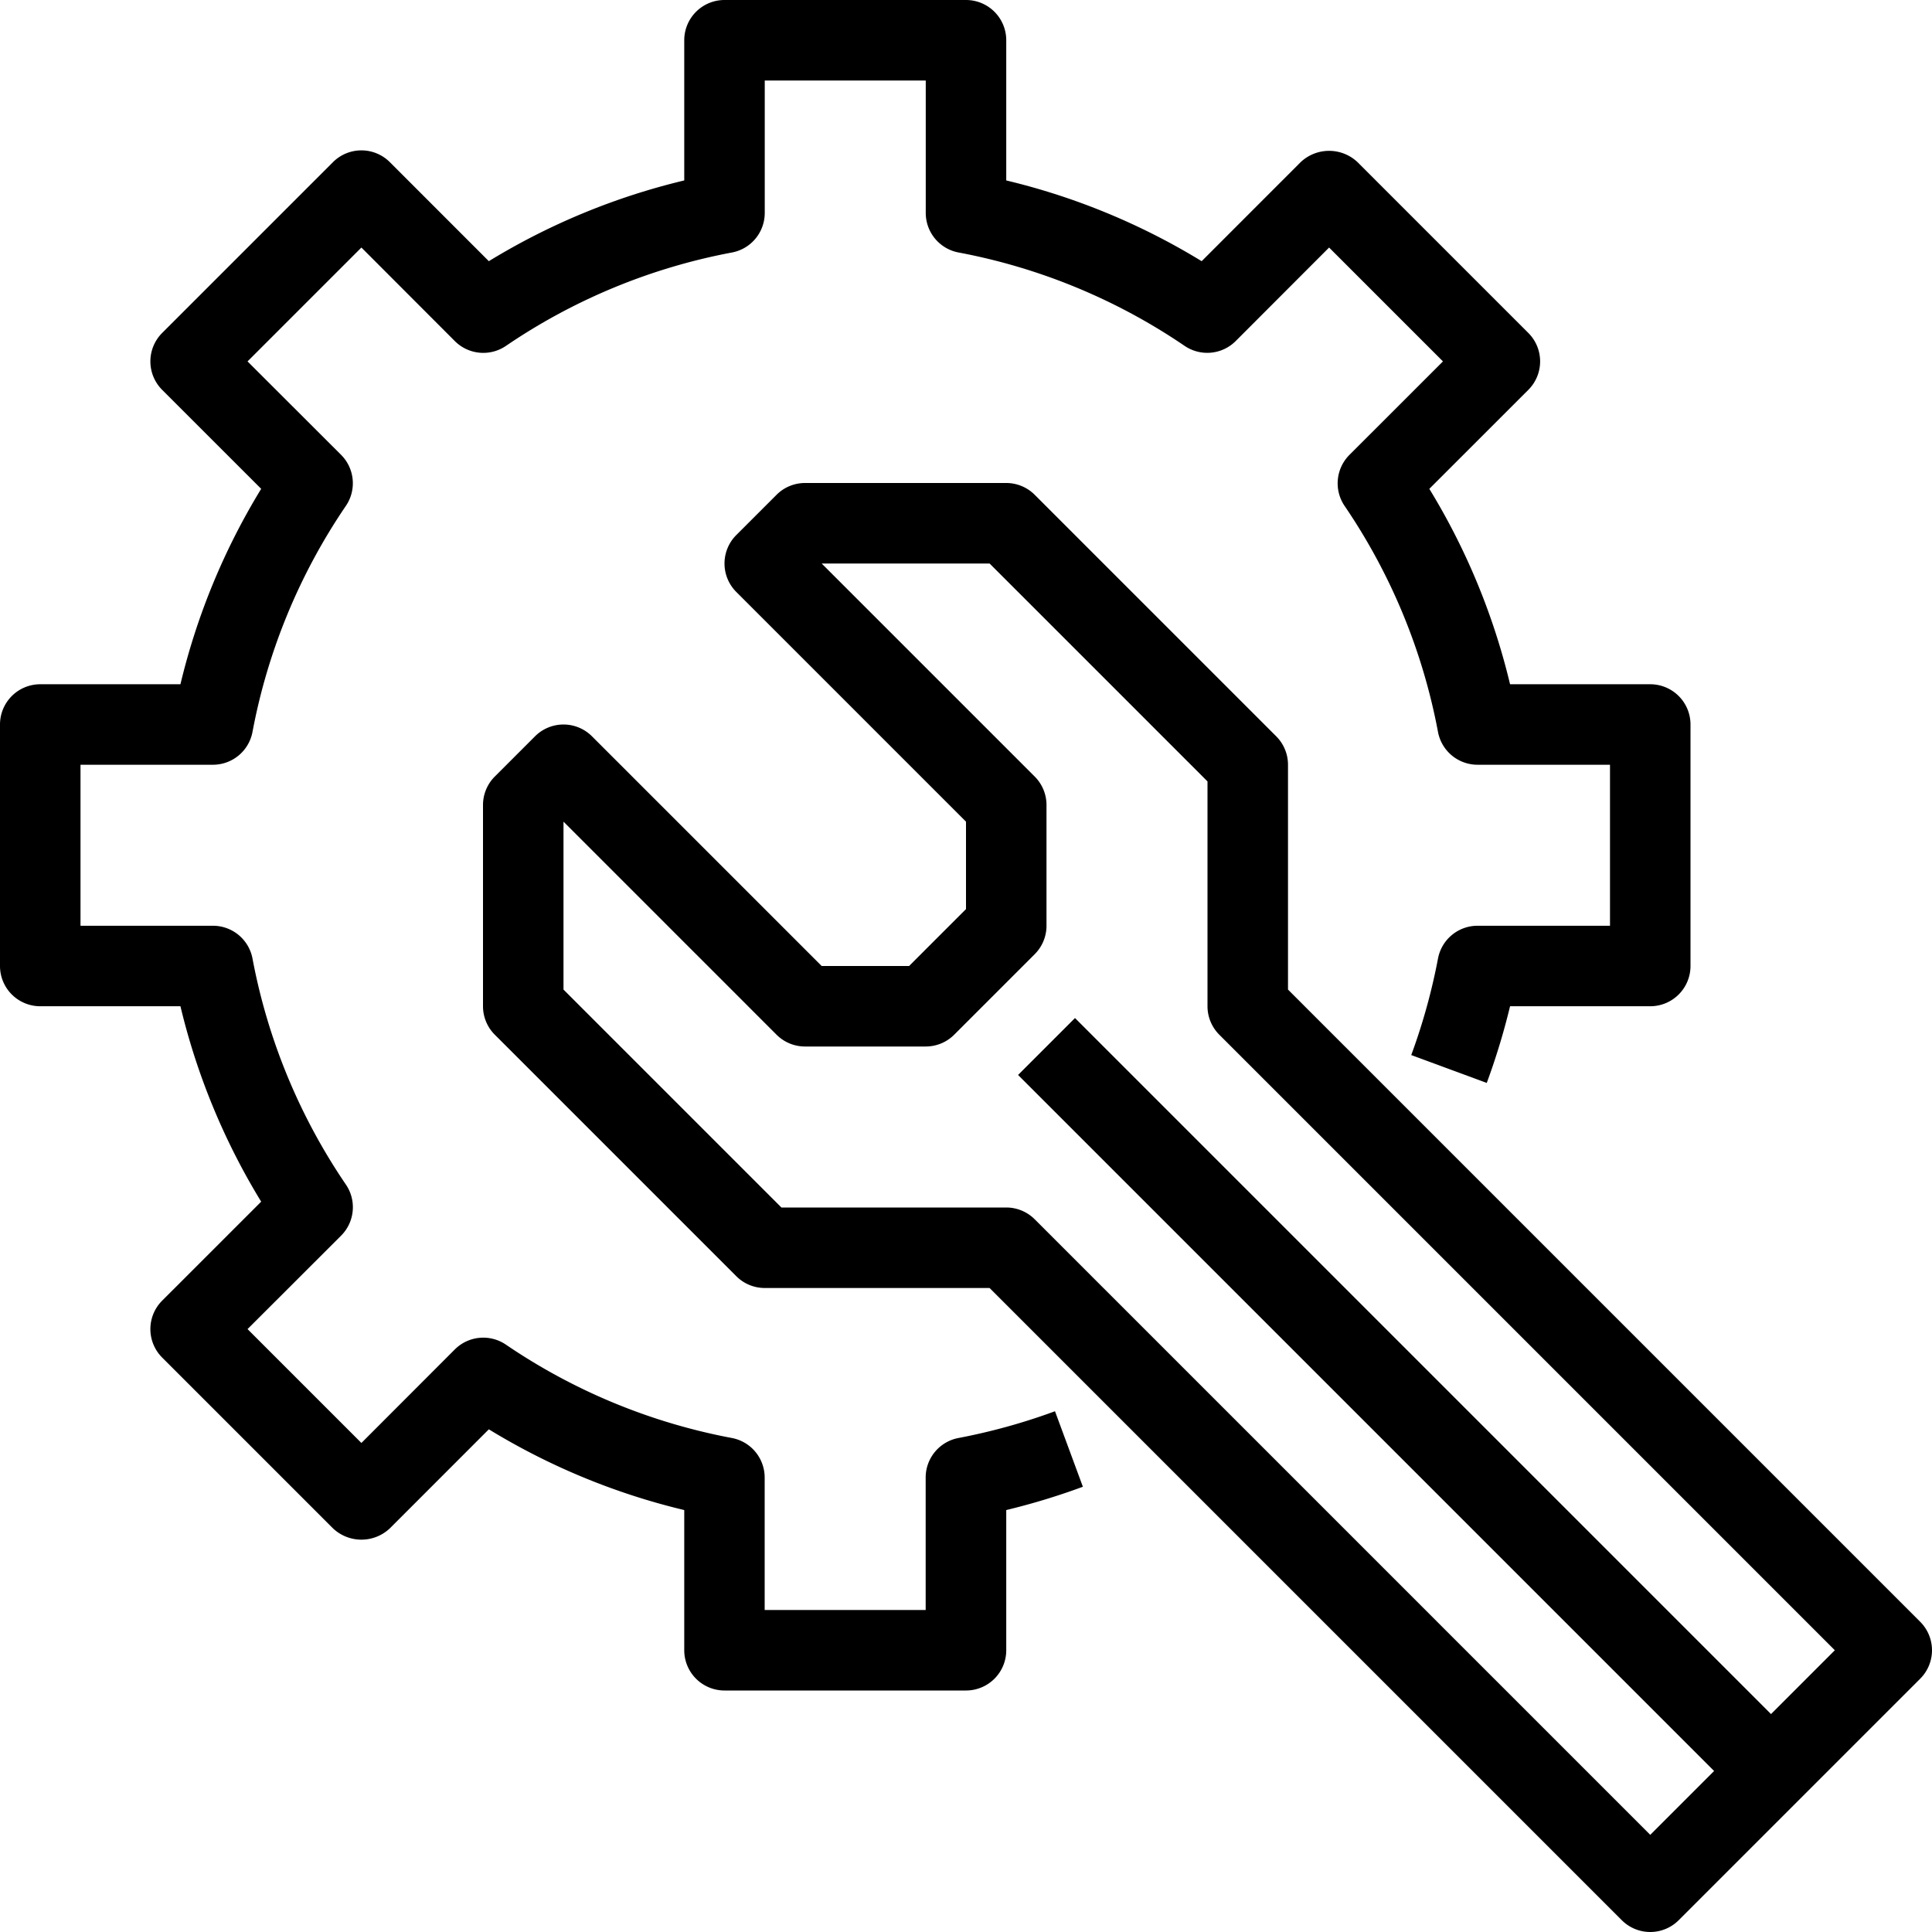
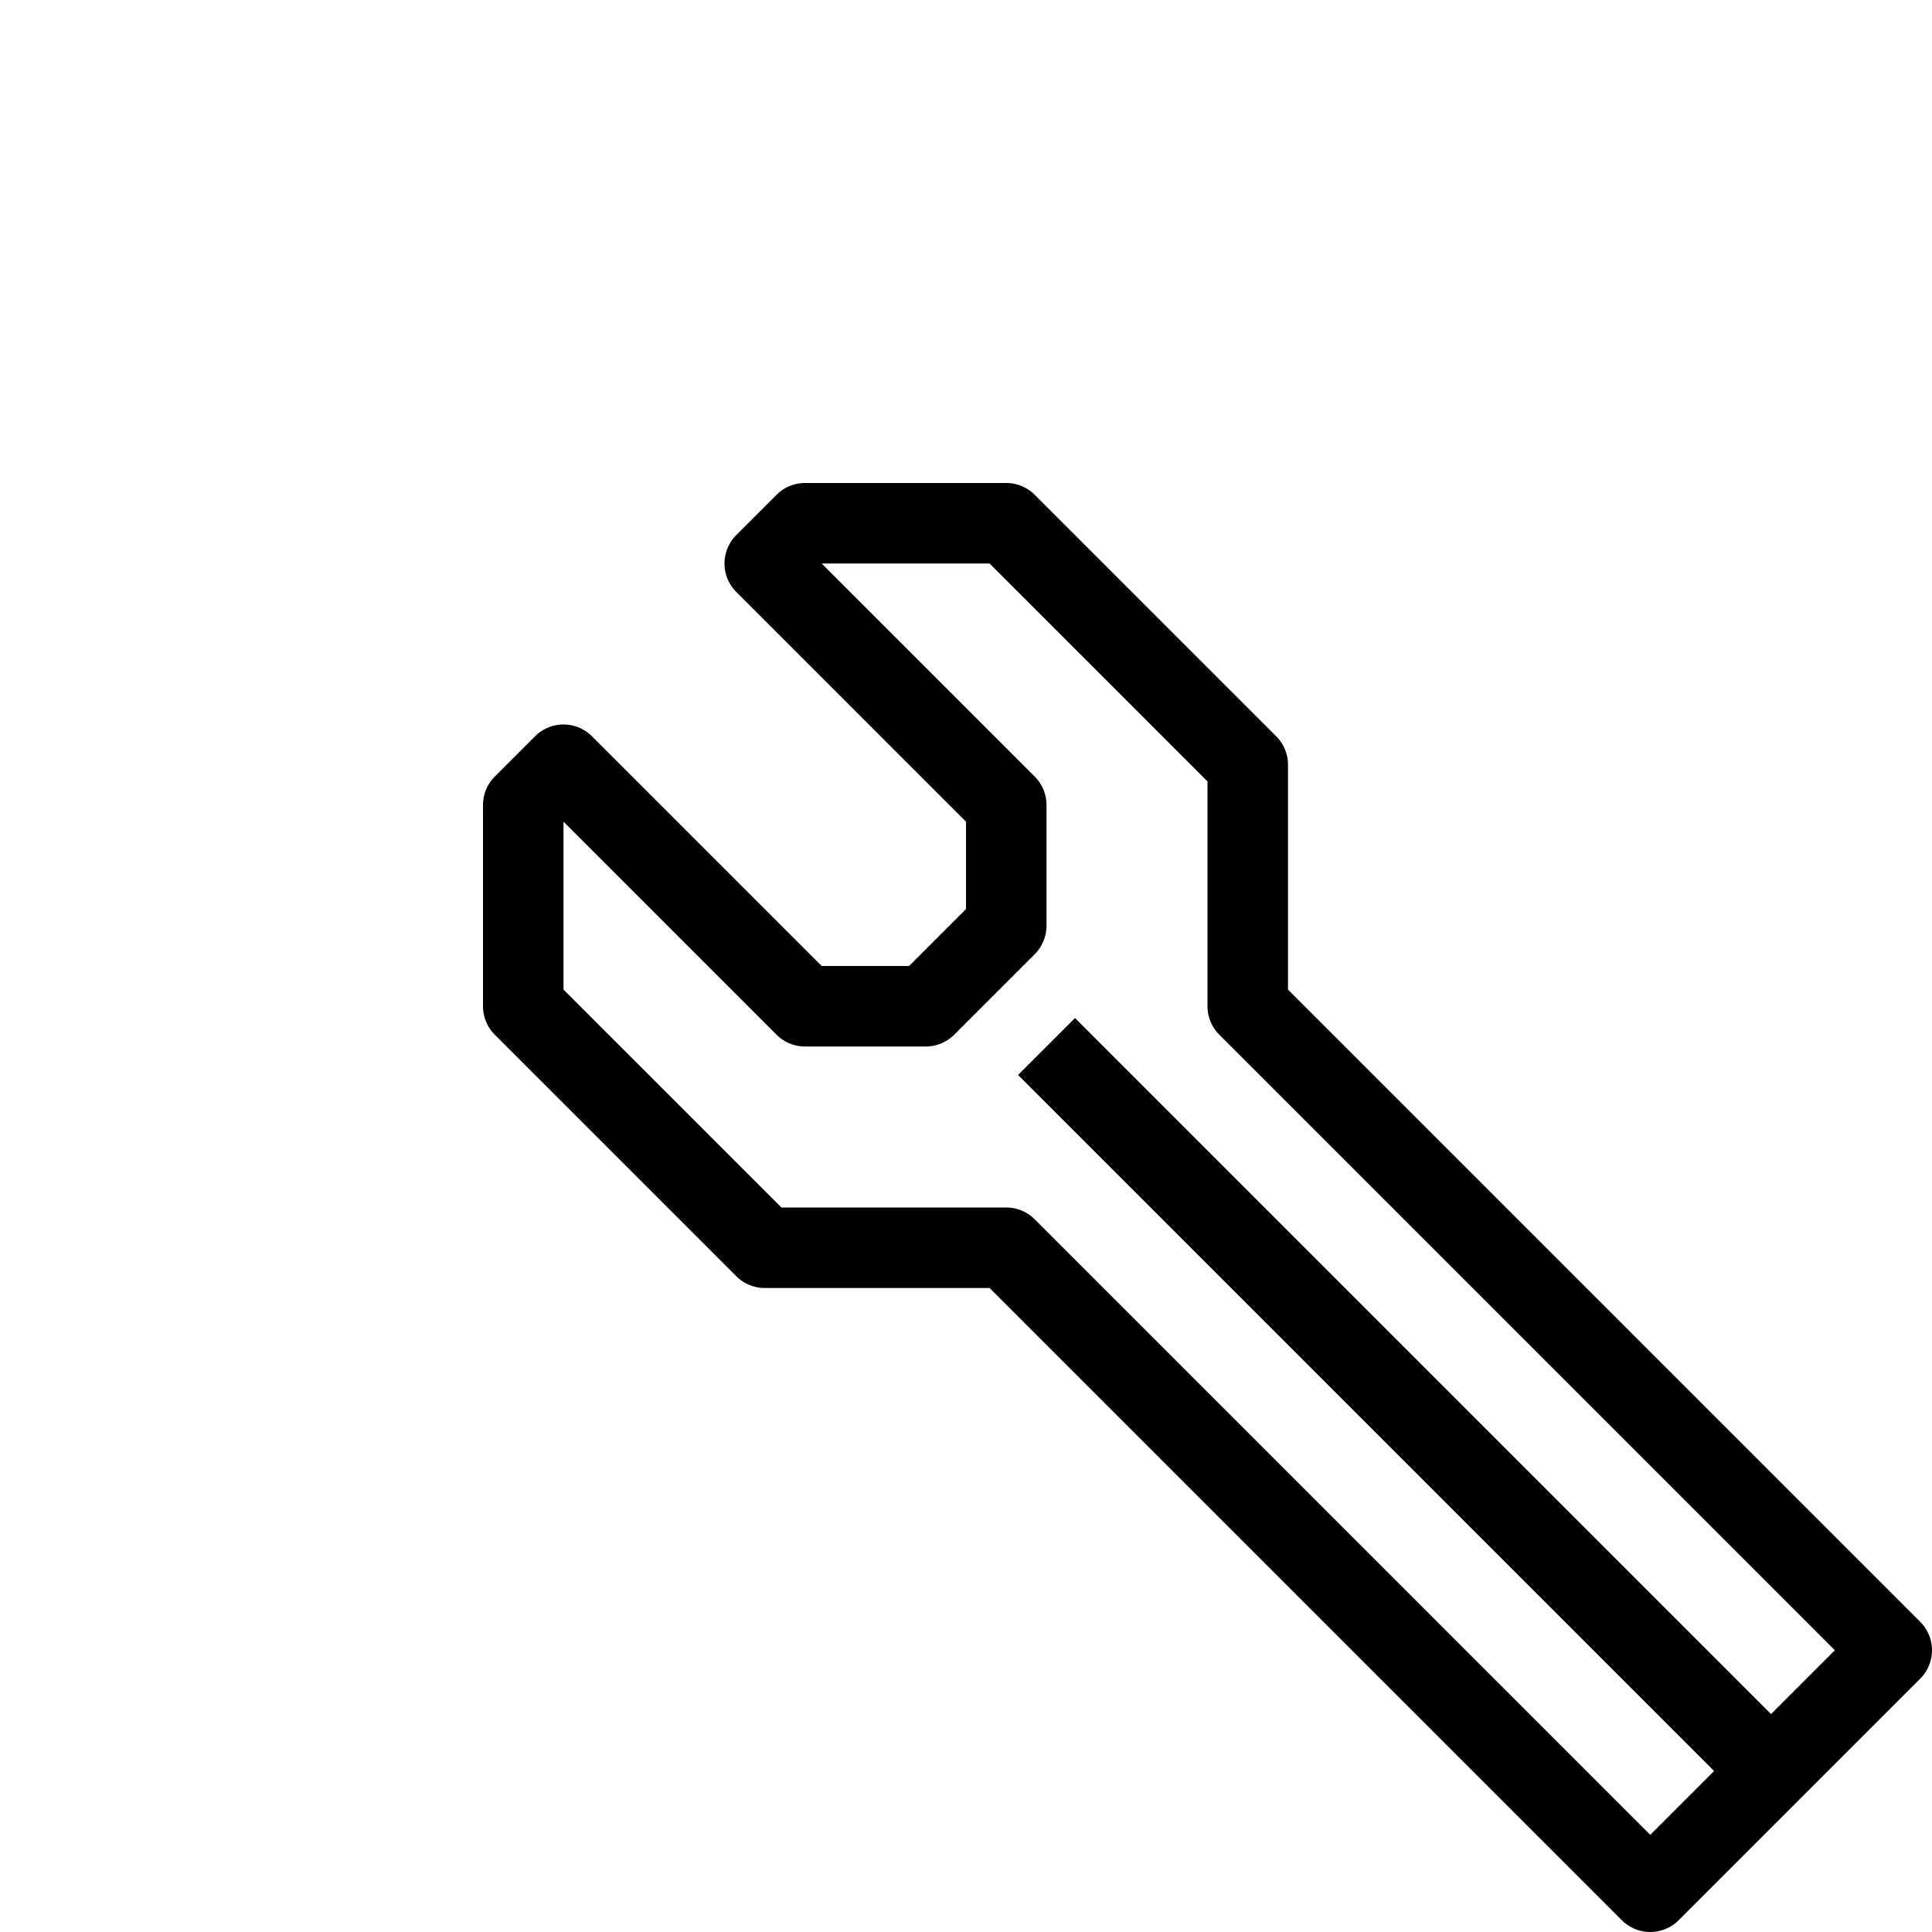
<svg xmlns="http://www.w3.org/2000/svg" height="100px" width="100px" fill="#000000" viewBox="0 0 48 48" x="0px" y="0px">
  <title>07-Maintenance</title>
  <g data-name="07-Maintenance">
    <path d="M41,48a1,1,0,0,1-.707-.293L24.586,32H19a1,1,0,0,1-.707-.293l-6-6A1,1,0,0,1,12,25V20a1,1,0,0,1,.293-.707l1-1a1,1,0,0,1,1.414,0L20.414,24h2.172L24,22.586V20.414l-5.707-5.707a1,1,0,0,1,0-1.414l1-1A1,1,0,0,1,20,12h5a1,1,0,0,1,.707.293l6,6A1,1,0,0,1,32,19v5.586L47.707,40.293a1,1,0,0,1,0,1.414l-6,6A1,1,0,0,1,41,48ZM19.414,30H25a1,1,0,0,1,.707.293L41,45.586,45.586,41,30.293,25.707A1,1,0,0,1,30,25V19.414L24.586,14H20.414l5.293,5.293A1,1,0,0,1,26,20v3a1,1,0,0,1-.293.707l-2,2A1,1,0,0,1,23,26H20a1,1,0,0,1-.707-.293L14,20.414v4.172Z" />
    <rect x="34" y="22.272" width="2" height="25.456" transform="translate(-14.497 35) rotate(-45)" />
-     <path d="M24,42H18a1,1,0,0,1-1-1V37.517a16.777,16.777,0,0,1-4.855-2.006l-2.459,2.46a1.029,1.029,0,0,1-1.414,0L4.029,33.728a1,1,0,0,1,0-1.414l2.46-2.459A16.777,16.777,0,0,1,4.483,25H1a1,1,0,0,1-1-1V18a1,1,0,0,1,1-1H4.483a16.777,16.777,0,0,1,2.006-4.855L4.029,9.686a1,1,0,0,1,0-1.414L8.272,4.029a1,1,0,0,1,.707-.293h0a1,1,0,0,1,.707.293l2.459,2.46A16.777,16.777,0,0,1,17,4.483V1a1,1,0,0,1,1-1h6a1,1,0,0,1,1,1V4.483a16.777,16.777,0,0,1,4.855,2.006l2.459-2.46a1.029,1.029,0,0,1,1.414,0l4.243,4.243a1,1,0,0,1,0,1.414l-2.46,2.459A16.777,16.777,0,0,1,37.517,17H41a1,1,0,0,1,1,1v6a1,1,0,0,1-1,1H37.517a17.086,17.086,0,0,1-.579,1.905l-1.876-.692a15.1,15.1,0,0,0,.665-2.4A1,1,0,0,1,36.709,23H40V19H36.709a1,1,0,0,1-.982-.813,14.848,14.848,0,0,0-2.32-5.616,1,1,0,0,1,.119-1.269L35.85,8.979,33.021,6.15,30.7,8.474a1,1,0,0,1-1.269.119,14.848,14.848,0,0,0-5.616-2.32A1,1,0,0,1,23,5.291V2H19V5.291a1,1,0,0,1-.813.982,14.848,14.848,0,0,0-5.616,2.32A1,1,0,0,1,11.3,8.474L8.979,6.15,6.15,8.979,8.474,11.3a1,1,0,0,1,.119,1.269,14.848,14.848,0,0,0-2.32,5.616A1,1,0,0,1,5.291,19H2v4H5.291a1,1,0,0,1,.982.813,14.848,14.848,0,0,0,2.32,5.616A1,1,0,0,1,8.474,30.7L6.15,33.021,8.979,35.85,11.3,33.526a1,1,0,0,1,1.269-.119,14.848,14.848,0,0,0,5.616,2.32,1,1,0,0,1,.813.982V40h4V36.709a1,1,0,0,1,.813-.982,15.1,15.1,0,0,0,2.4-.665l.693,1.876A17.022,17.022,0,0,1,25,37.517V41A1,1,0,0,1,24,42Z" />
  </g>
</svg>